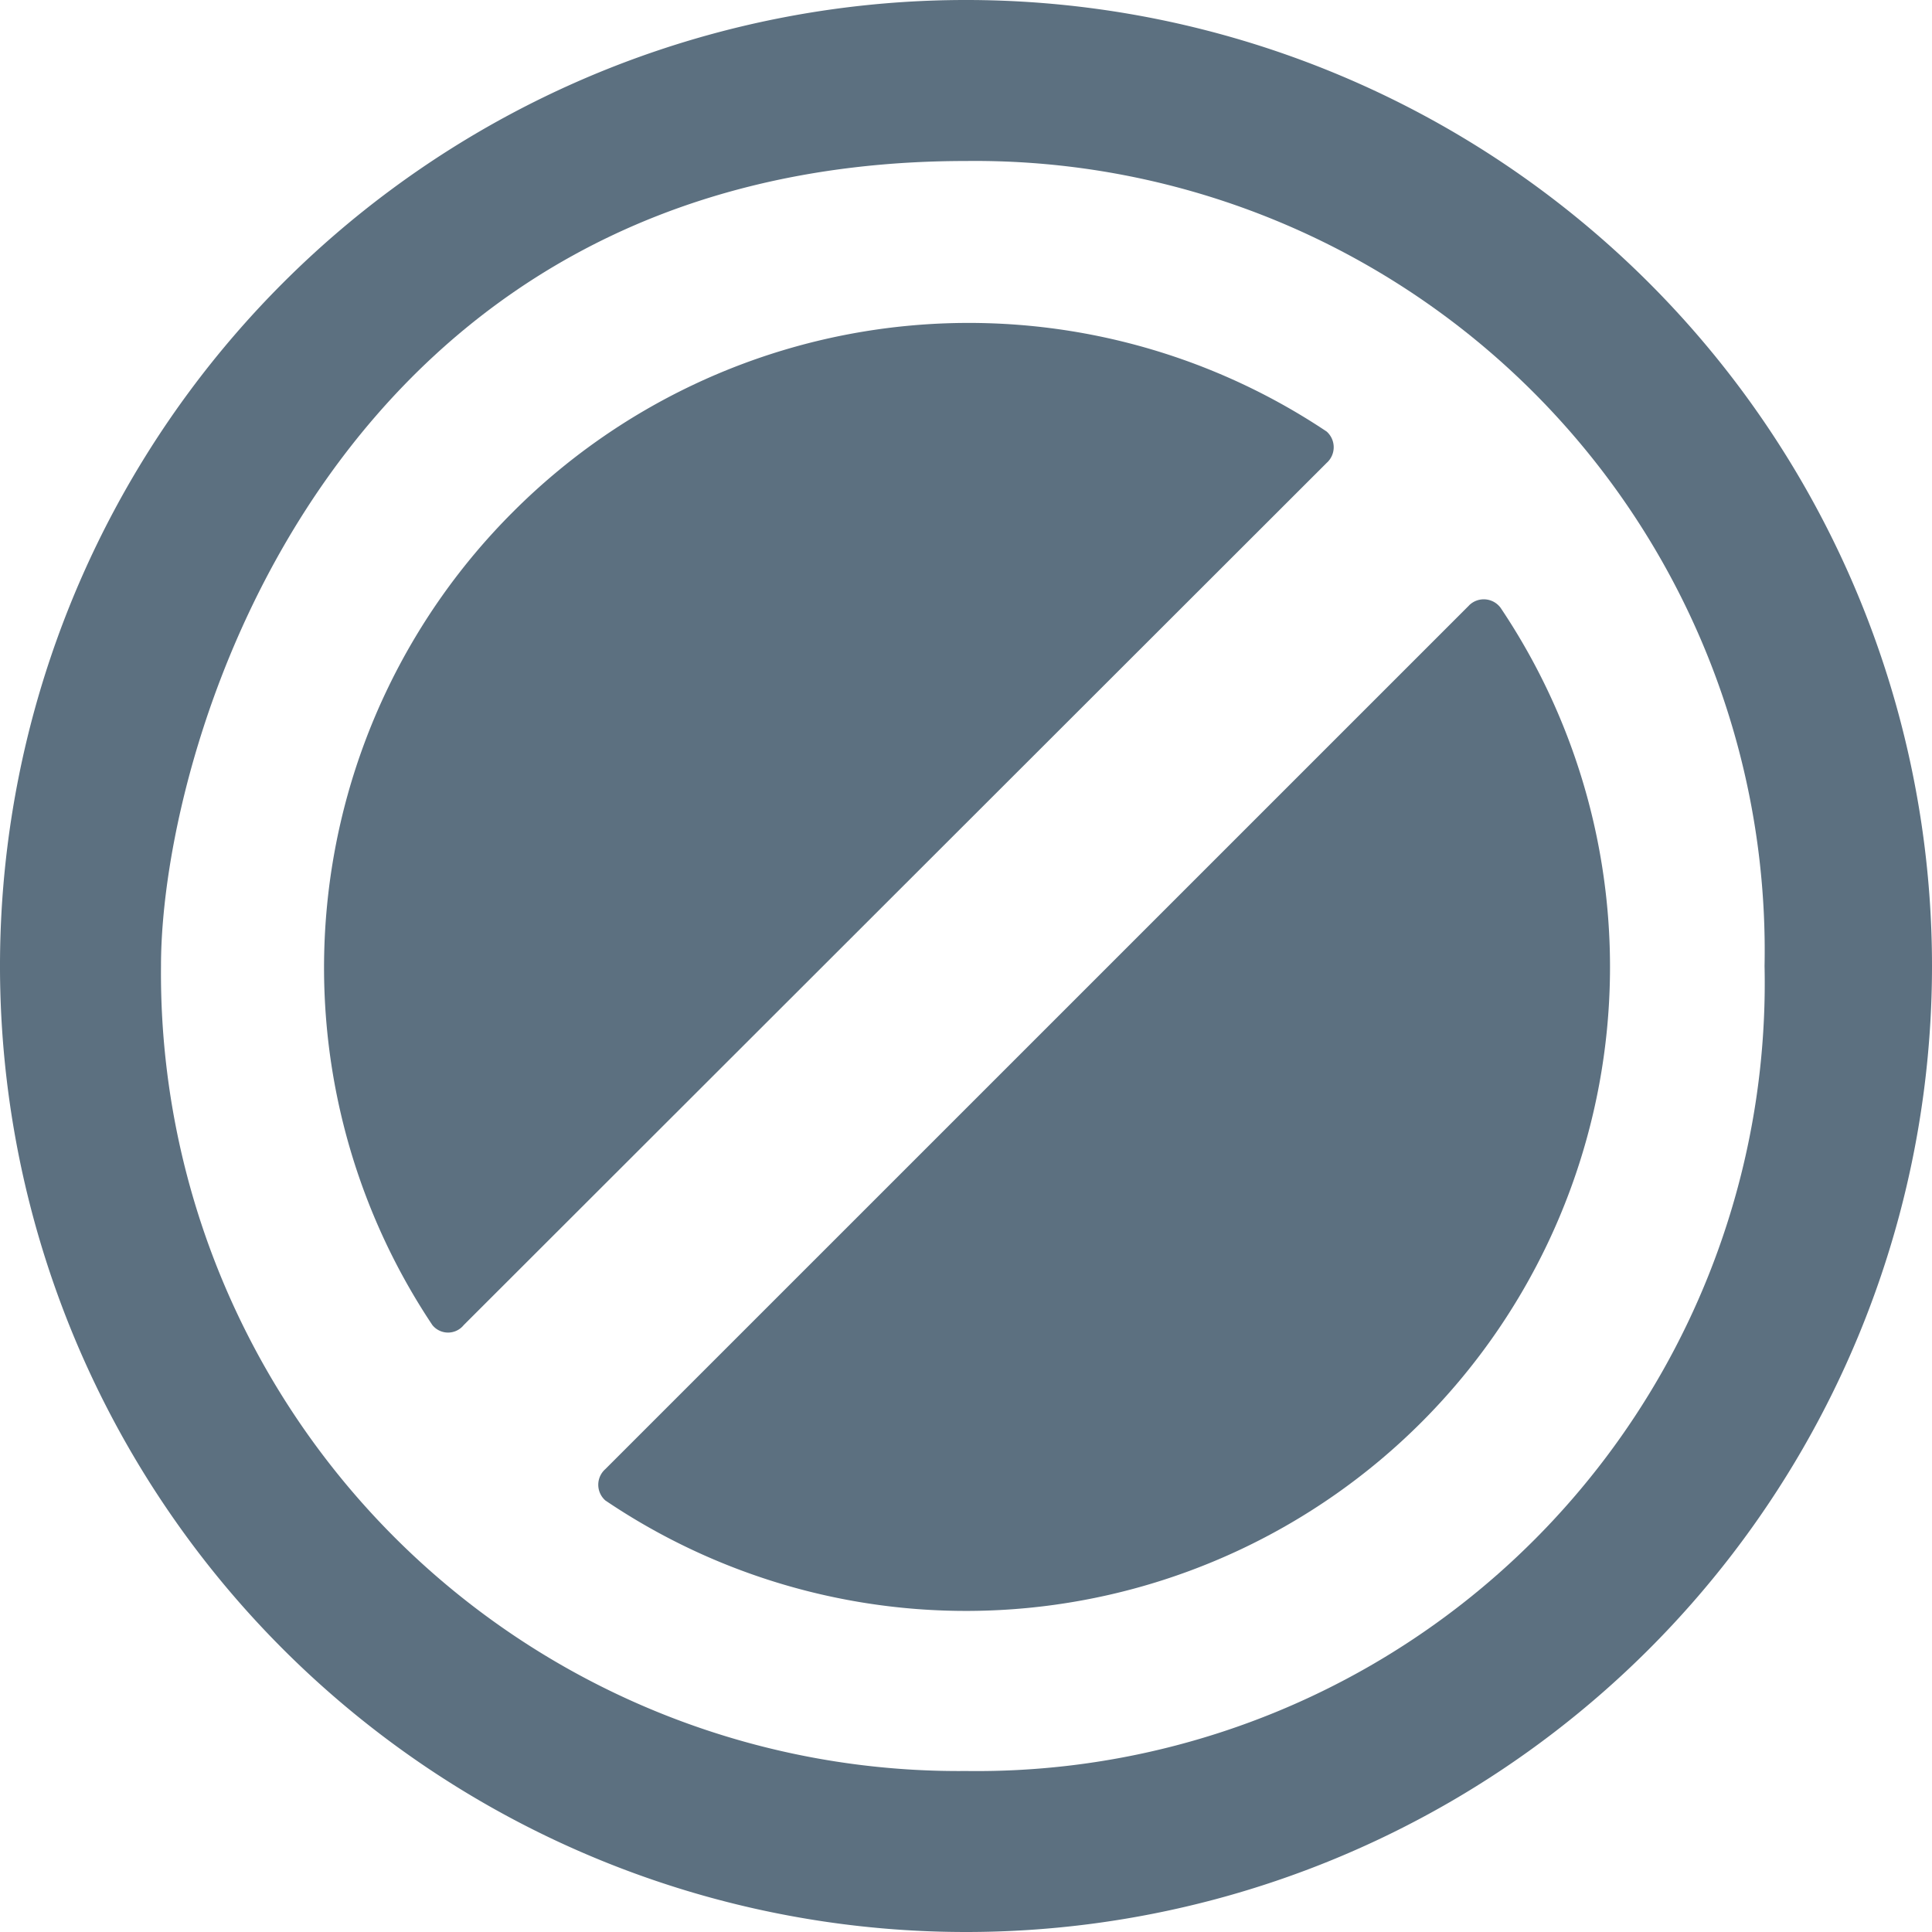
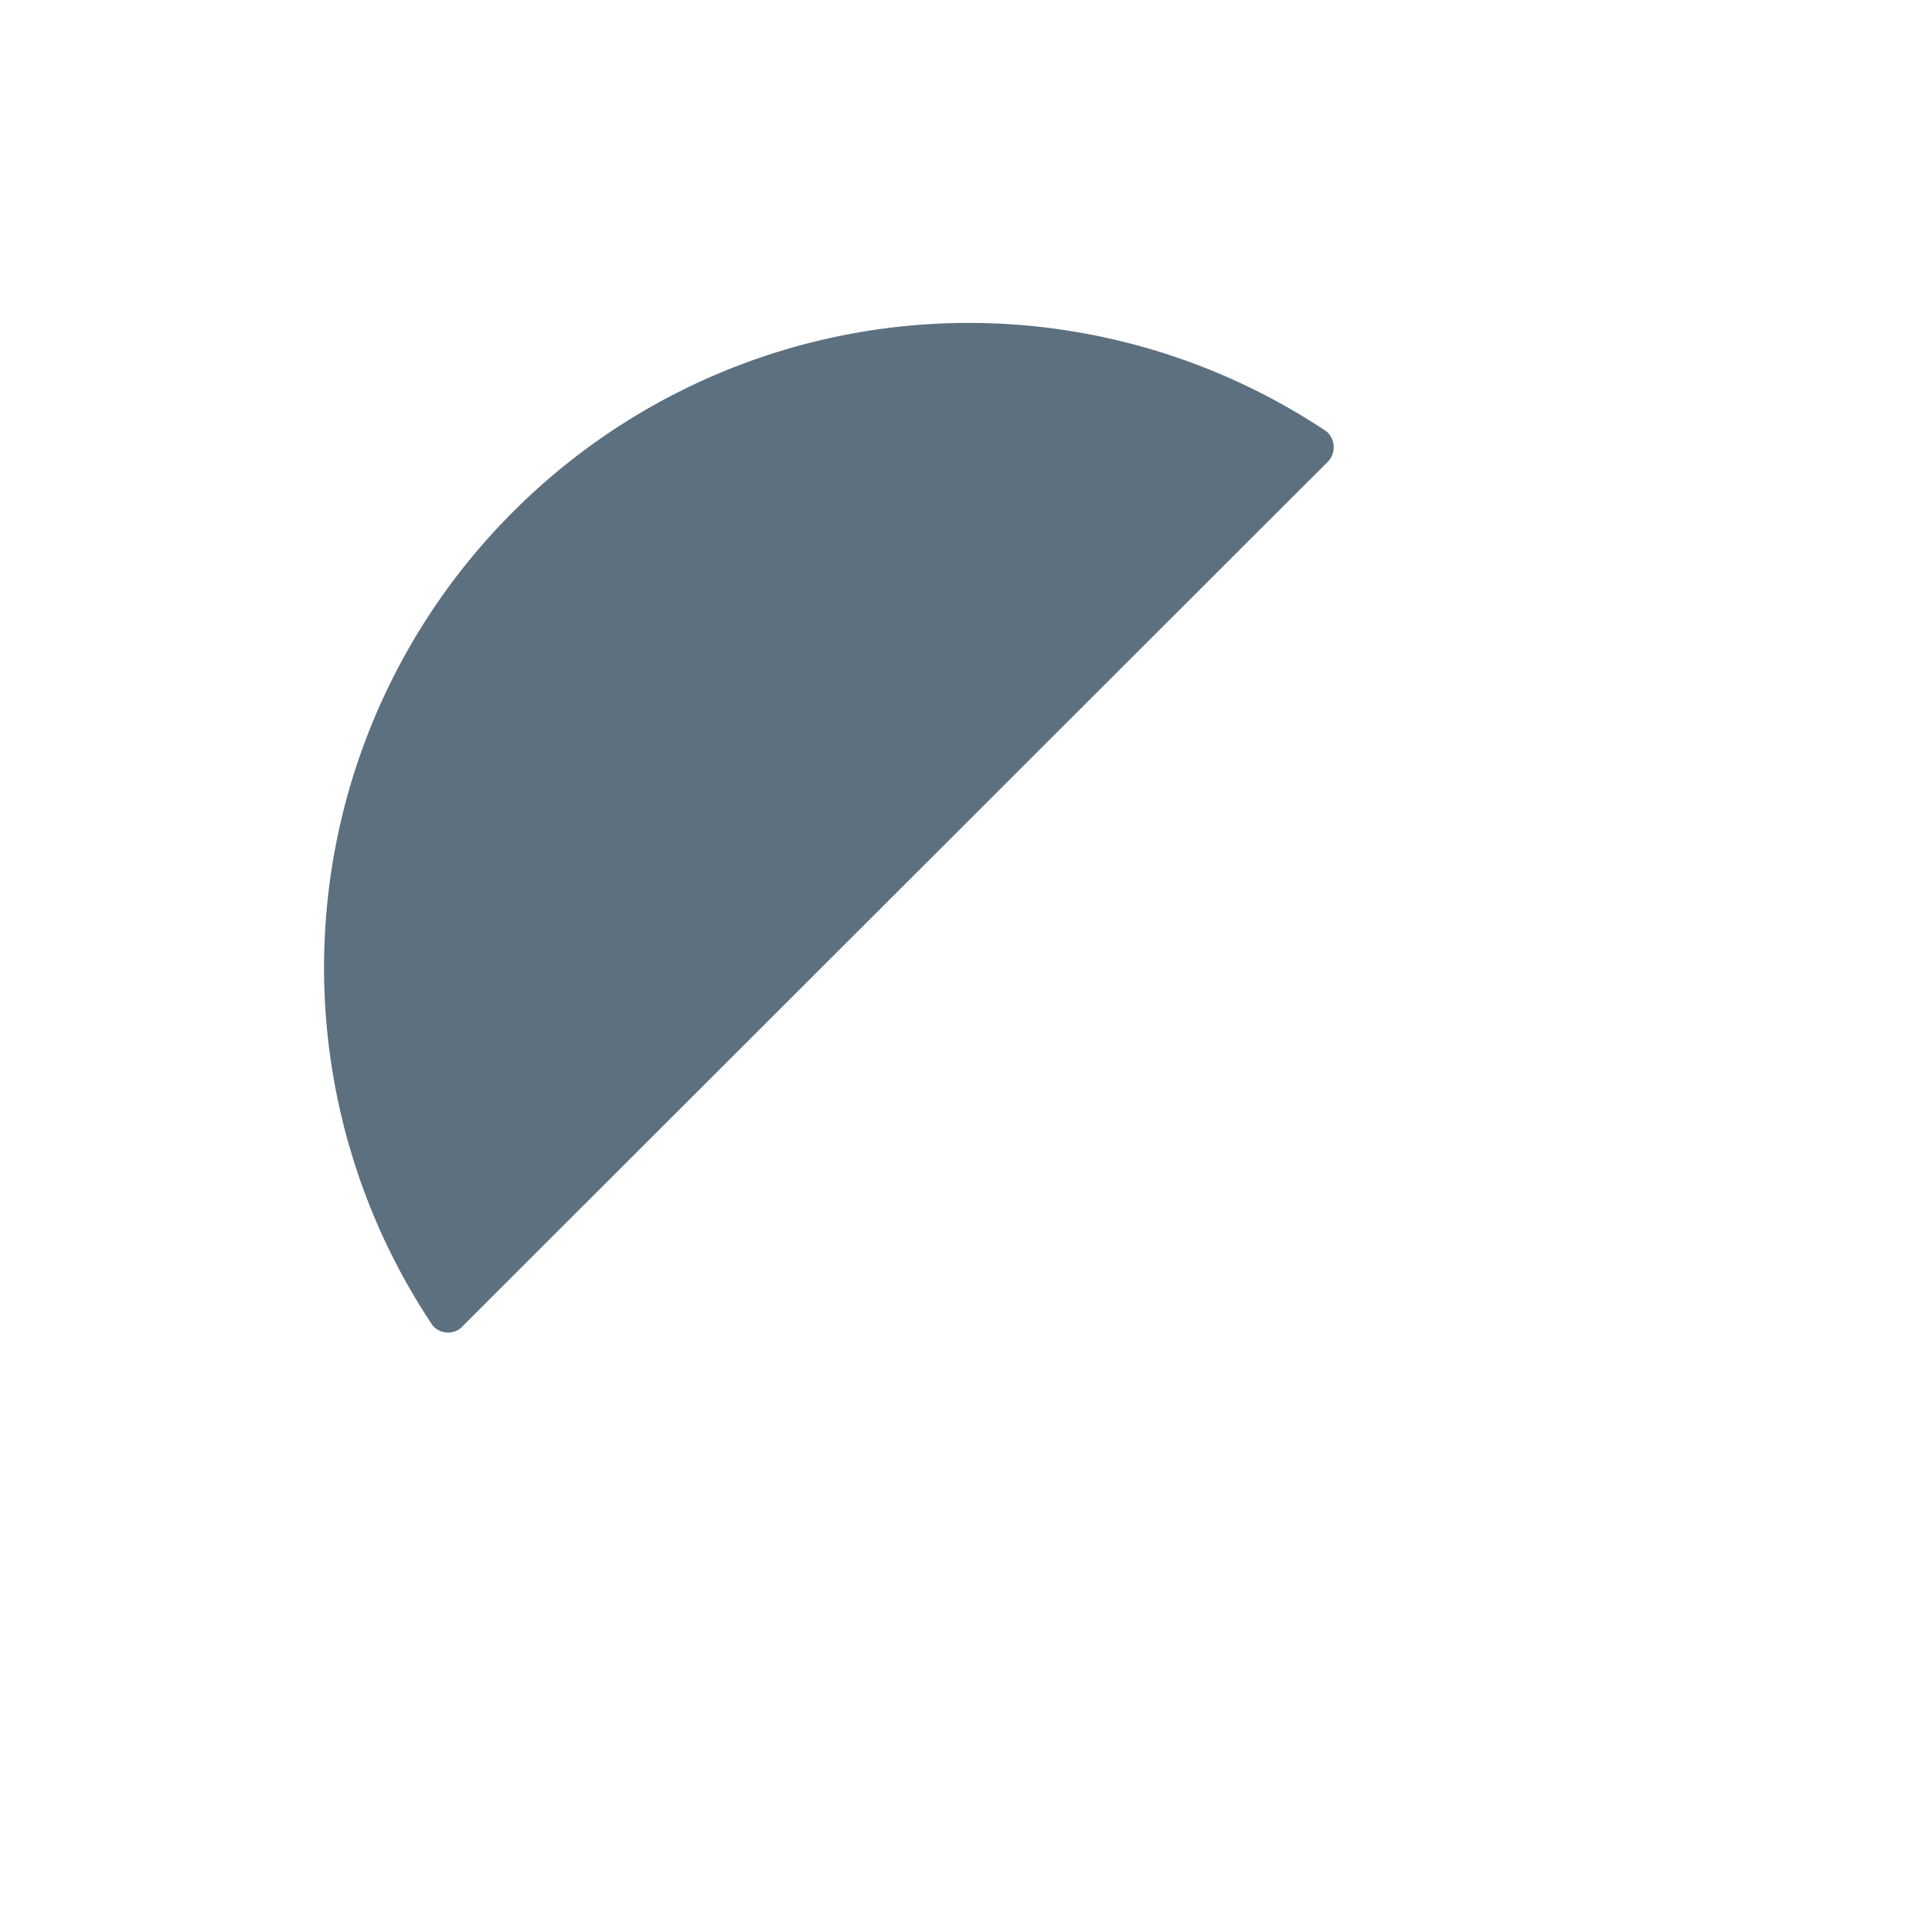
<svg xmlns="http://www.w3.org/2000/svg" id="streamline-icon-disable_48x48" data-name="streamline-icon-disable@48x48" width="33" height="33" viewBox="0 0 33 33">
  <g id="Group_2608" data-name="Group 2608">
    <path id="Path_2151" data-name="Path 2151" d="M25.175,10.413a.358.358,0,0,0,0-.536,11,11,0,0,0-13.9,1.375h0A11,11,0,0,0,9.9,25.139a.344.344,0,0,0,.536,0Z" transform="translate(-2.515 -2.506)" fill="#5c7080" />
-     <path id="Path_2152" data-name="Path 2152" d="M33,16.5A16.5,16.5,0,1,0,16.5,33,16.5,16.5,0,0,0,33,16.5Zm-2.86,0A13.461,13.461,0,0,1,16.5,30.25,13.626,13.626,0,0,1,2.75,16.5c0-3.85,2.956-13.75,13.75-13.75A13.489,13.489,0,0,1,30.14,16.5Z" fill="#5c7080" />
-     <path id="Path_2153" data-name="Path 2153" d="M29.739,14.994,14.985,29.747a.357.357,0,0,0,0,.536,11,11,0,0,0,15.29-15.249.357.357,0,0,0-.536-.041Z" transform="translate(-4.645 -4.654)" fill="#5c7080" />
  </g>
</svg>